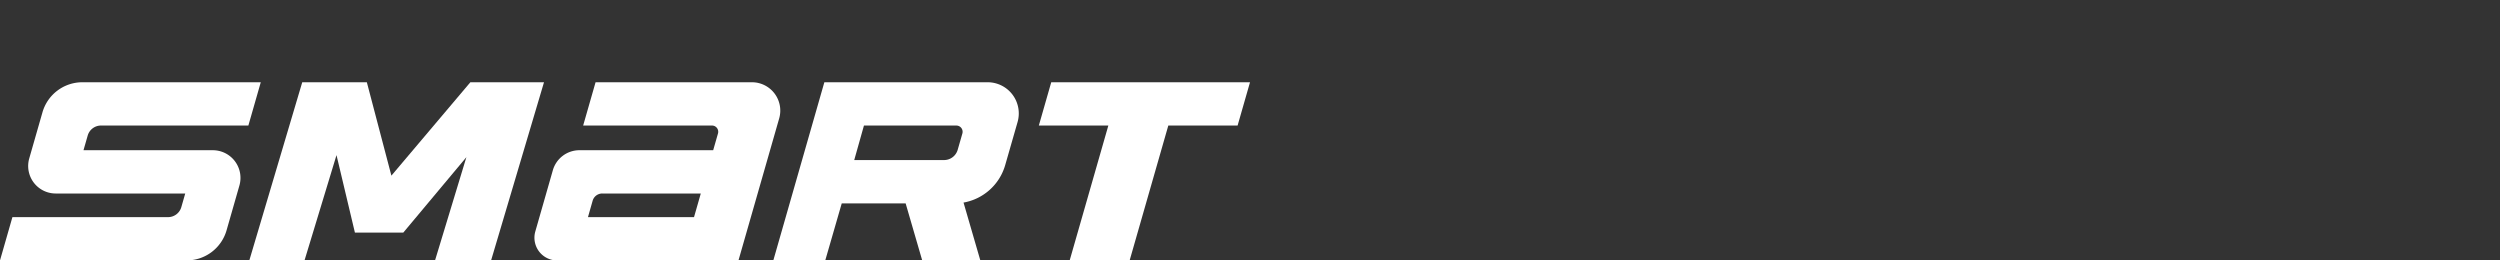
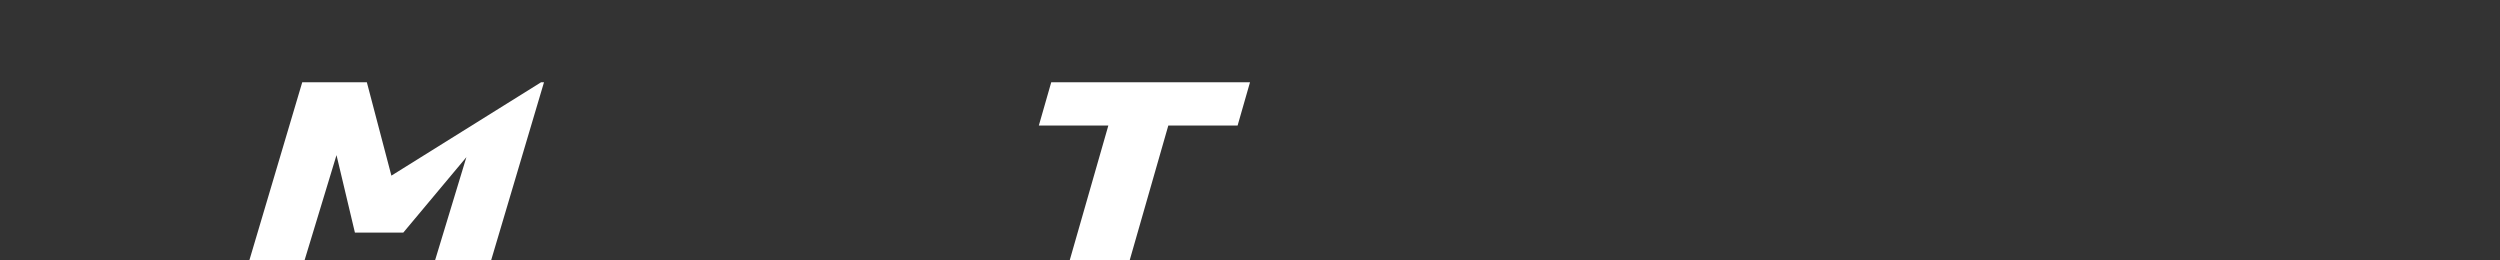
<svg xmlns="http://www.w3.org/2000/svg" width="384" height="40" viewBox="0 0 384 40">
  <rect x="0" y="0" width="384" height="40" fill="#333333" stroke="none" />
  <defs>
    <clipPath id="clip-path">
      <rect id="사각형_12183" data-name="사각형 12183" width="384" height="40" transform="translate(0 -7.66)" fill="#fff" opacity="0" />
    </clipPath>
    <clipPath id="clip-path-2">
      <rect id="사각형_1" data-name="사각형 1" width="192" height="27.367" fill="none" />
    </clipPath>
  </defs>
  <g id="logo-smart" transform="translate(-0.336 -45.573)">
    <g id="ventus" transform="translate(0.336 53.233)">
      <g id="마스크_그룹_72" data-name="마스크 그룹 72" clip-path="url(#clip-path)">
        <g id="그룹_8" data-name="그룹 8" transform="translate(0 4.973)">
          <g id="그룹_1" data-name="그룹 1" transform="translate(0 0)" clip-path="url(#clip-path-2)">
-             <path id="패스_1" data-name="패스 1" d="M48.549,27.363H76.4L82.653,5.556A4.355,4.355,0,0,0,78.468,0H54.45L52.544,6.649h19.79a.956.956,0,0,1,.92,1.219l-.738,2.571H51.974a4.25,4.25,0,0,0-4.086,3.079l-2.693,9.4a3.489,3.489,0,0,0,3.354,4.451m6.932-10.277h15.13l-1.04,3.629H53.282L54,18.2a1.538,1.538,0,0,1,1.477-1.113" transform="translate(37.029 0.001)" fill="#fff" />
-             <path id="패스_2" data-name="패스 2" d="M98.116,0H73.041L65.2,27.367h7.978l2.532-8.759h9.816l2.547,8.759H97l-2.581-8.885a8.128,8.128,0,0,0,6.4-5.757l1.9-6.613A4.789,4.789,0,0,0,98.116,0M79.122,6.653h14.2a.956.956,0,0,1,.918,1.221l-.718,2.5a2.178,2.178,0,0,1-2.093,1.578H77.63Z" transform="translate(53.58 0)" fill="#fff" />
-             <path id="패스_3" data-name="패스 3" d="M65.838,0H54.973L42.843,14.343,39.072,0H29.15l-8.129,27.36H29.5l4.912-16.17,2.827,11.9h7.433l9.69-11.583L49.547,27.361h8.61L66.284,0Z" transform="translate(17.275 0.002)" fill="#fff" />
-             <path id="패스_4" data-name="패스 4" d="M34.8,22.744l1.973-6.883a4.249,4.249,0,0,0-4.084-5.422H12.824l.647-2.252a2.125,2.125,0,0,1,2.042-1.539H38.149L40.054,0h-27.4A6.375,6.375,0,0,0,6.522,4.62L4.491,11.7a4.225,4.225,0,0,0,4.061,5.387h19.9l-.6,2.091a2.125,2.125,0,0,1-2.042,1.539H1.906L0,27.362H28.668A6.375,6.375,0,0,0,34.8,22.744" transform="translate(0 0.002)" fill="#fff" />
+             <path id="패스_3" data-name="패스 3" d="M65.838,0L42.843,14.343,39.072,0H29.15l-8.129,27.36H29.5l4.912-16.17,2.827,11.9h7.433l9.69-11.583L49.547,27.361h8.61L66.284,0Z" transform="translate(17.275 0.002)" fill="#fff" />
            <path id="패스_5" data-name="패스 5" d="M120.022,0l-1.906,6.648H107.473l-5.939,20.712H92.323L98.262,6.649H87.586L89.492,0Z" transform="translate(71.979 0.002)" fill="#fff" />
          </g>
        </g>
      </g>
    </g>
  </g>
</svg>